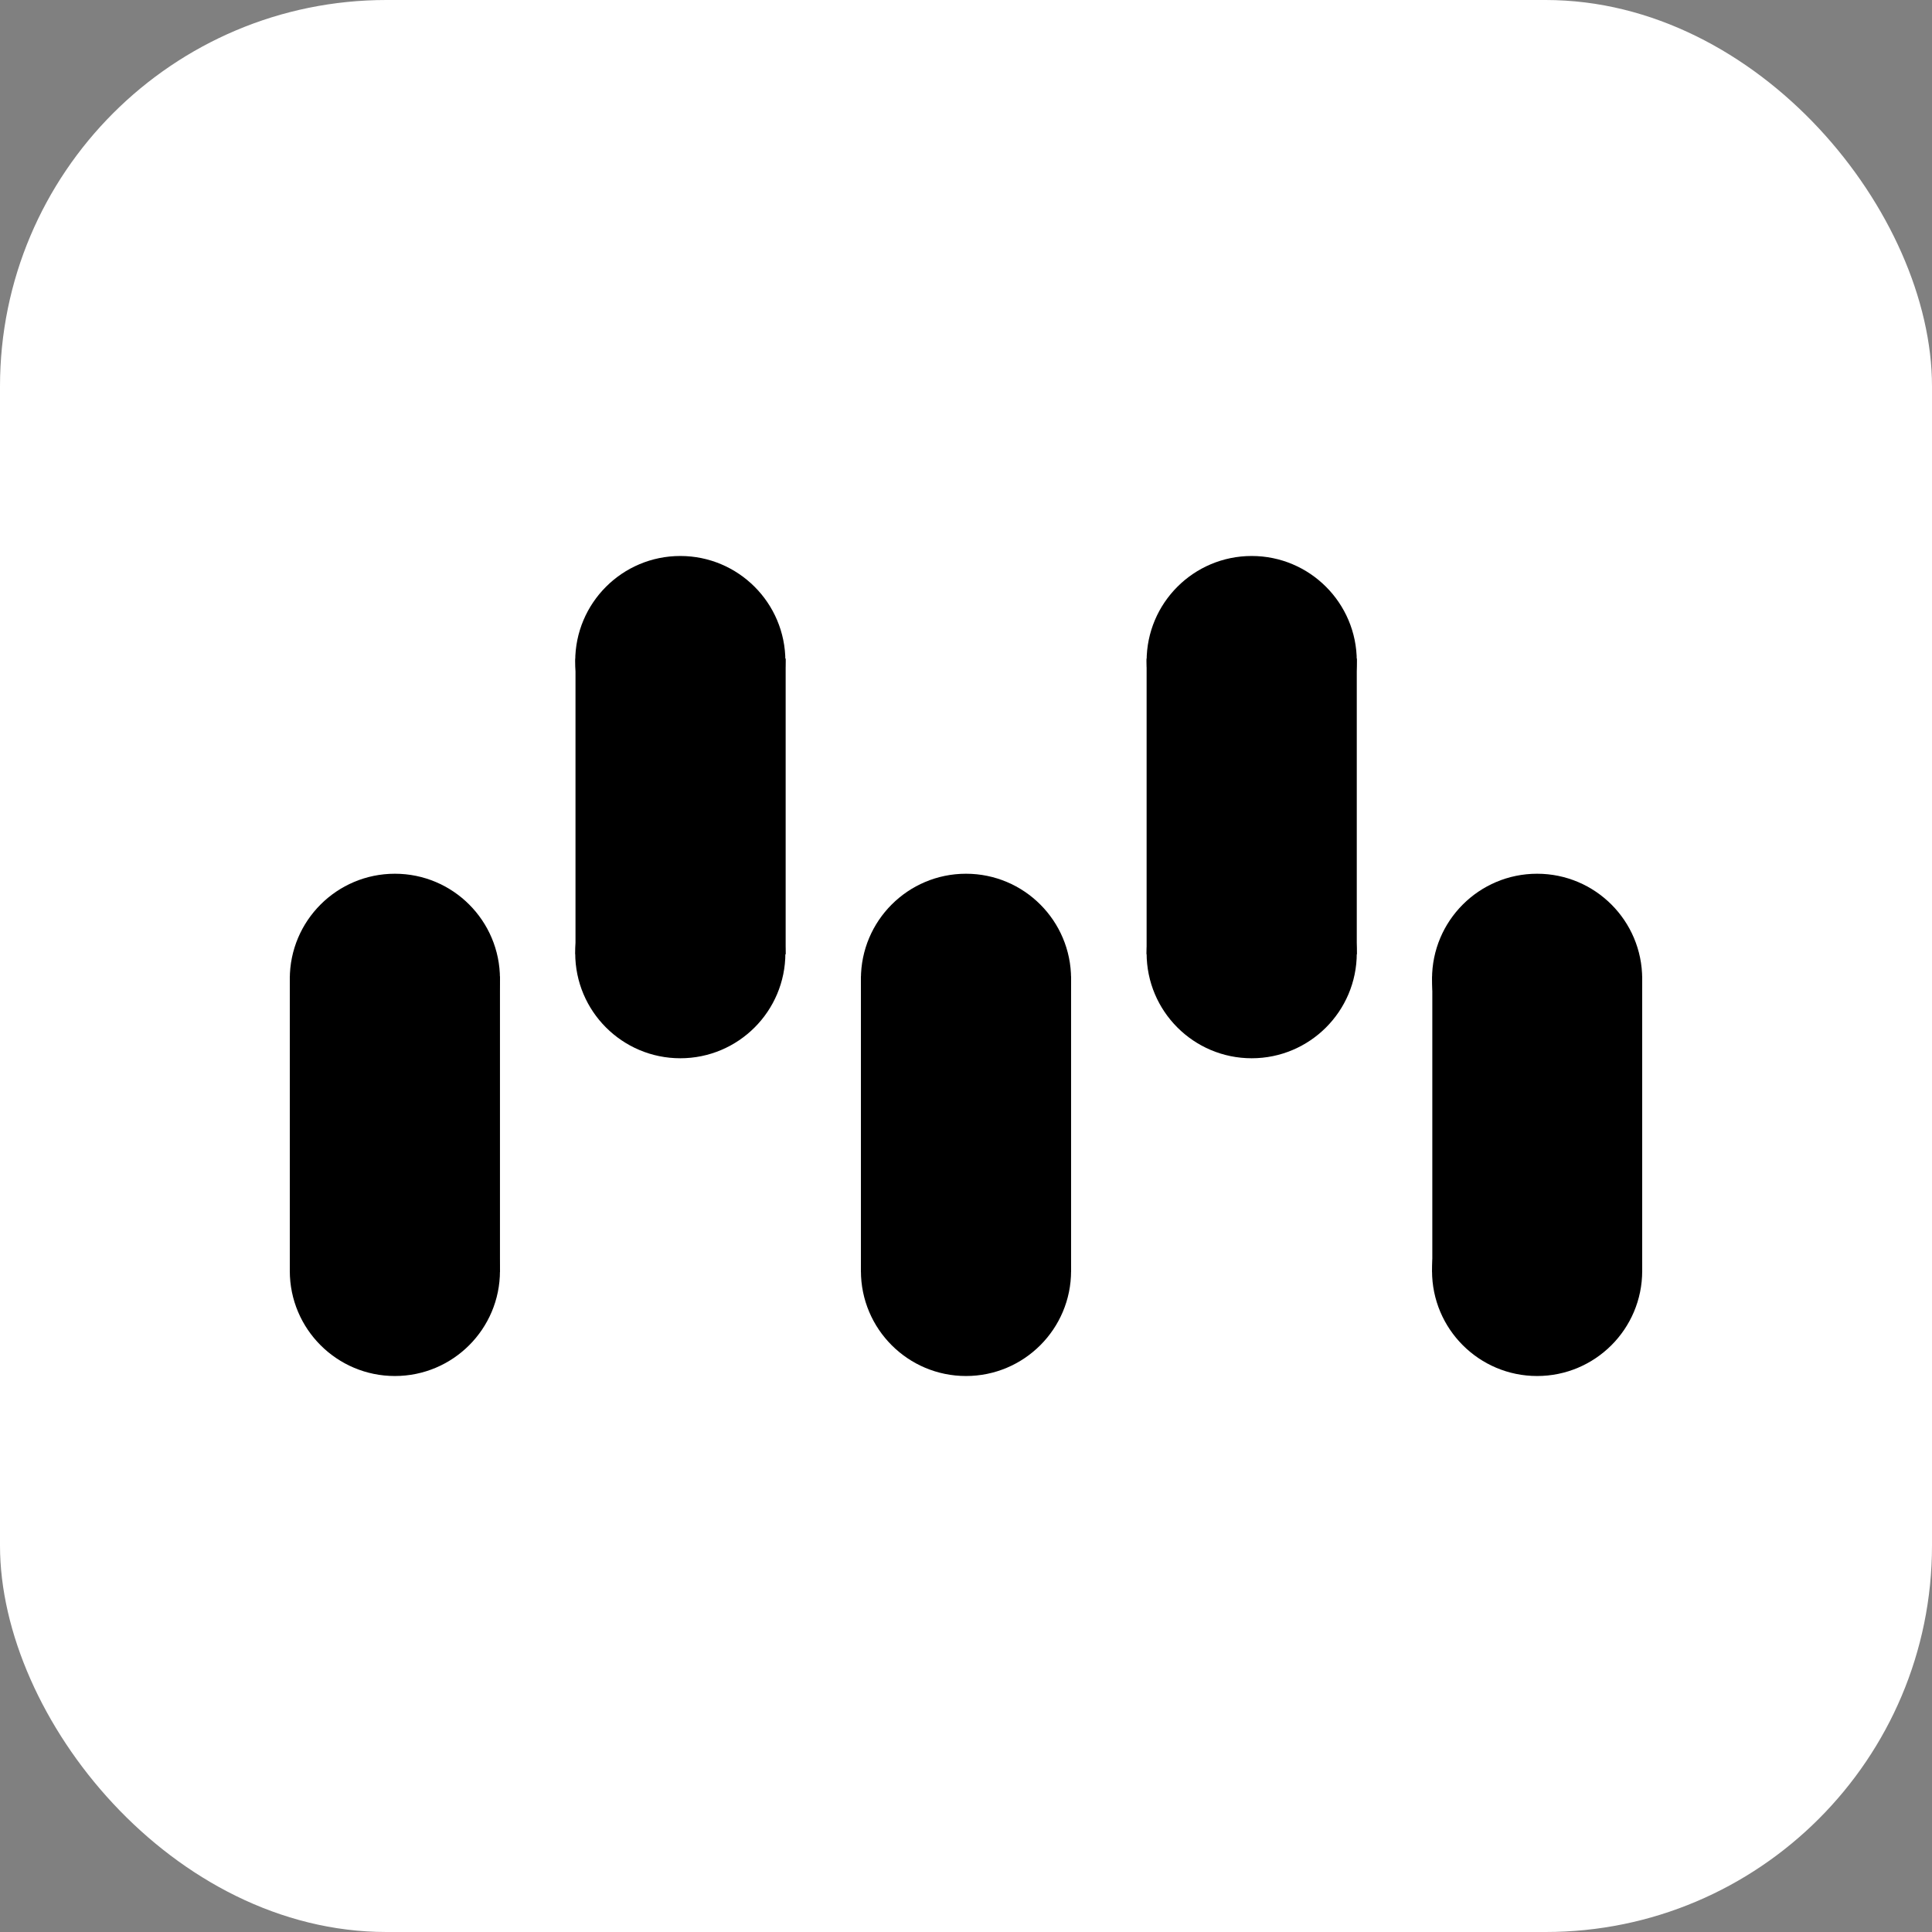
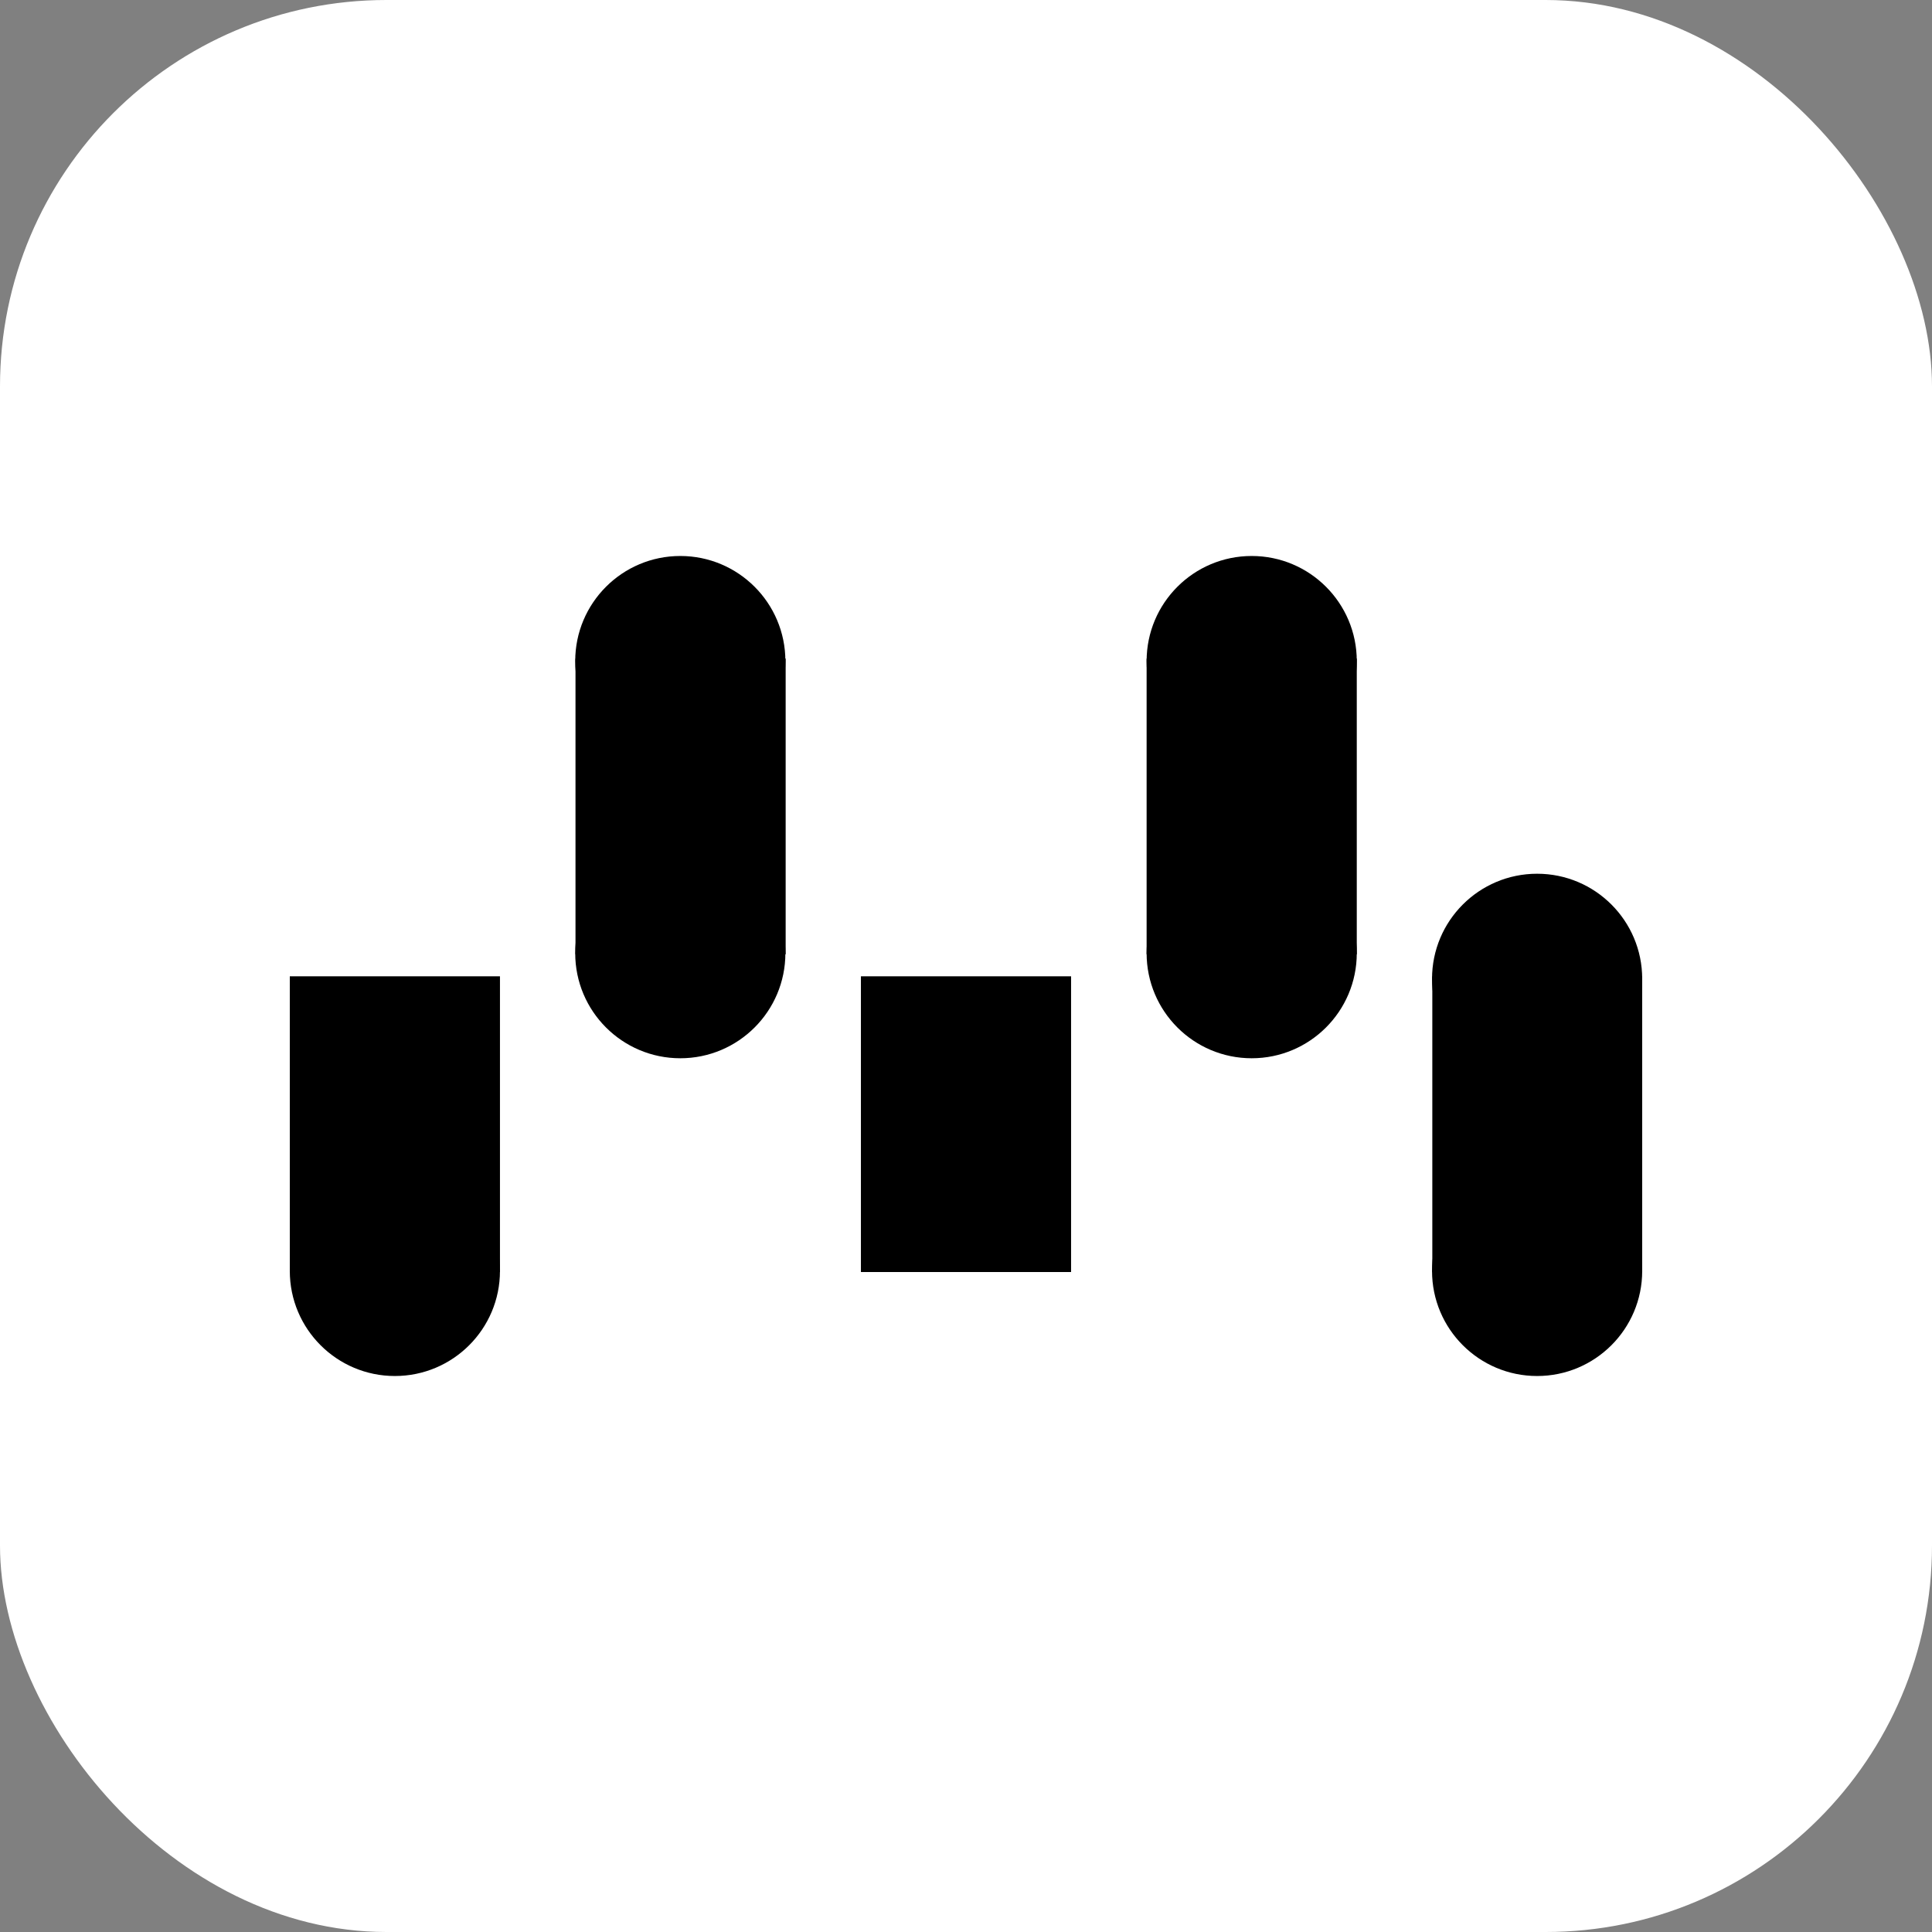
<svg xmlns="http://www.w3.org/2000/svg" version="1.1" width="1000" height="1000">
  <rect width="100%" height="100%" fill="#808080" stroke="none" />
  <g clip-path="url(#SvgjsClipPath1085)">
    <rect width="1000" height="1000" fill="#ffffff" />
    <g transform="matrix(14.427,0,0,14.427,150,287.778)">
      <svg version="1.1" width="48.52" height="29.42">
        <svg id="Layer_2" data-name="Layer 2" viewBox="0 0 48.52 29.42">
          <g id="Layer_1-2" data-name="Layer 1">
            <g>
              <g>
                <circle cx="14.01" cy="3.77" r="3.77" />
                <circle cx="14.01" cy="14.25" r="3.77" />
                <rect x="10.25" y="3.68" width="7.54" height="10.61" />
              </g>
              <g>
                <circle cx="34.51" cy="3.77" r="3.77" />
                <circle cx="34.51" cy="14.25" r="3.77" />
                <rect x="30.74" y="3.68" width="7.54" height="10.61" />
              </g>
              <g>
                <circle cx="44.75" cy="15.17" r="3.77" />
                <circle cx="44.75" cy="25.65" r="3.77" />
                <rect x="40.99" y="15.08" width="7.54" height="10.61" />
              </g>
              <g>
-                 <circle cx="24.26" cy="15.17" r="3.77" />
-                 <circle cx="24.26" cy="25.65" r="3.77" />
                <rect x="20.49" y="15.08" width="7.54" height="10.61" />
              </g>
              <g>
-                 <circle cx="3.77" cy="15.17" r="3.77" />
                <circle cx="3.77" cy="25.65" r="3.77" />
                <rect x="0" y="15.08" width="7.54" height="10.61" />
              </g>
            </g>
          </g>
        </svg>
      </svg>
    </g>
  </g>
  <defs>
    <clipPath id="SvgjsClipPath1085">
      <rect width="1000" height="1000" x="0" y="0" rx="200" ry="200" />
    </clipPath>
  </defs>
</svg>